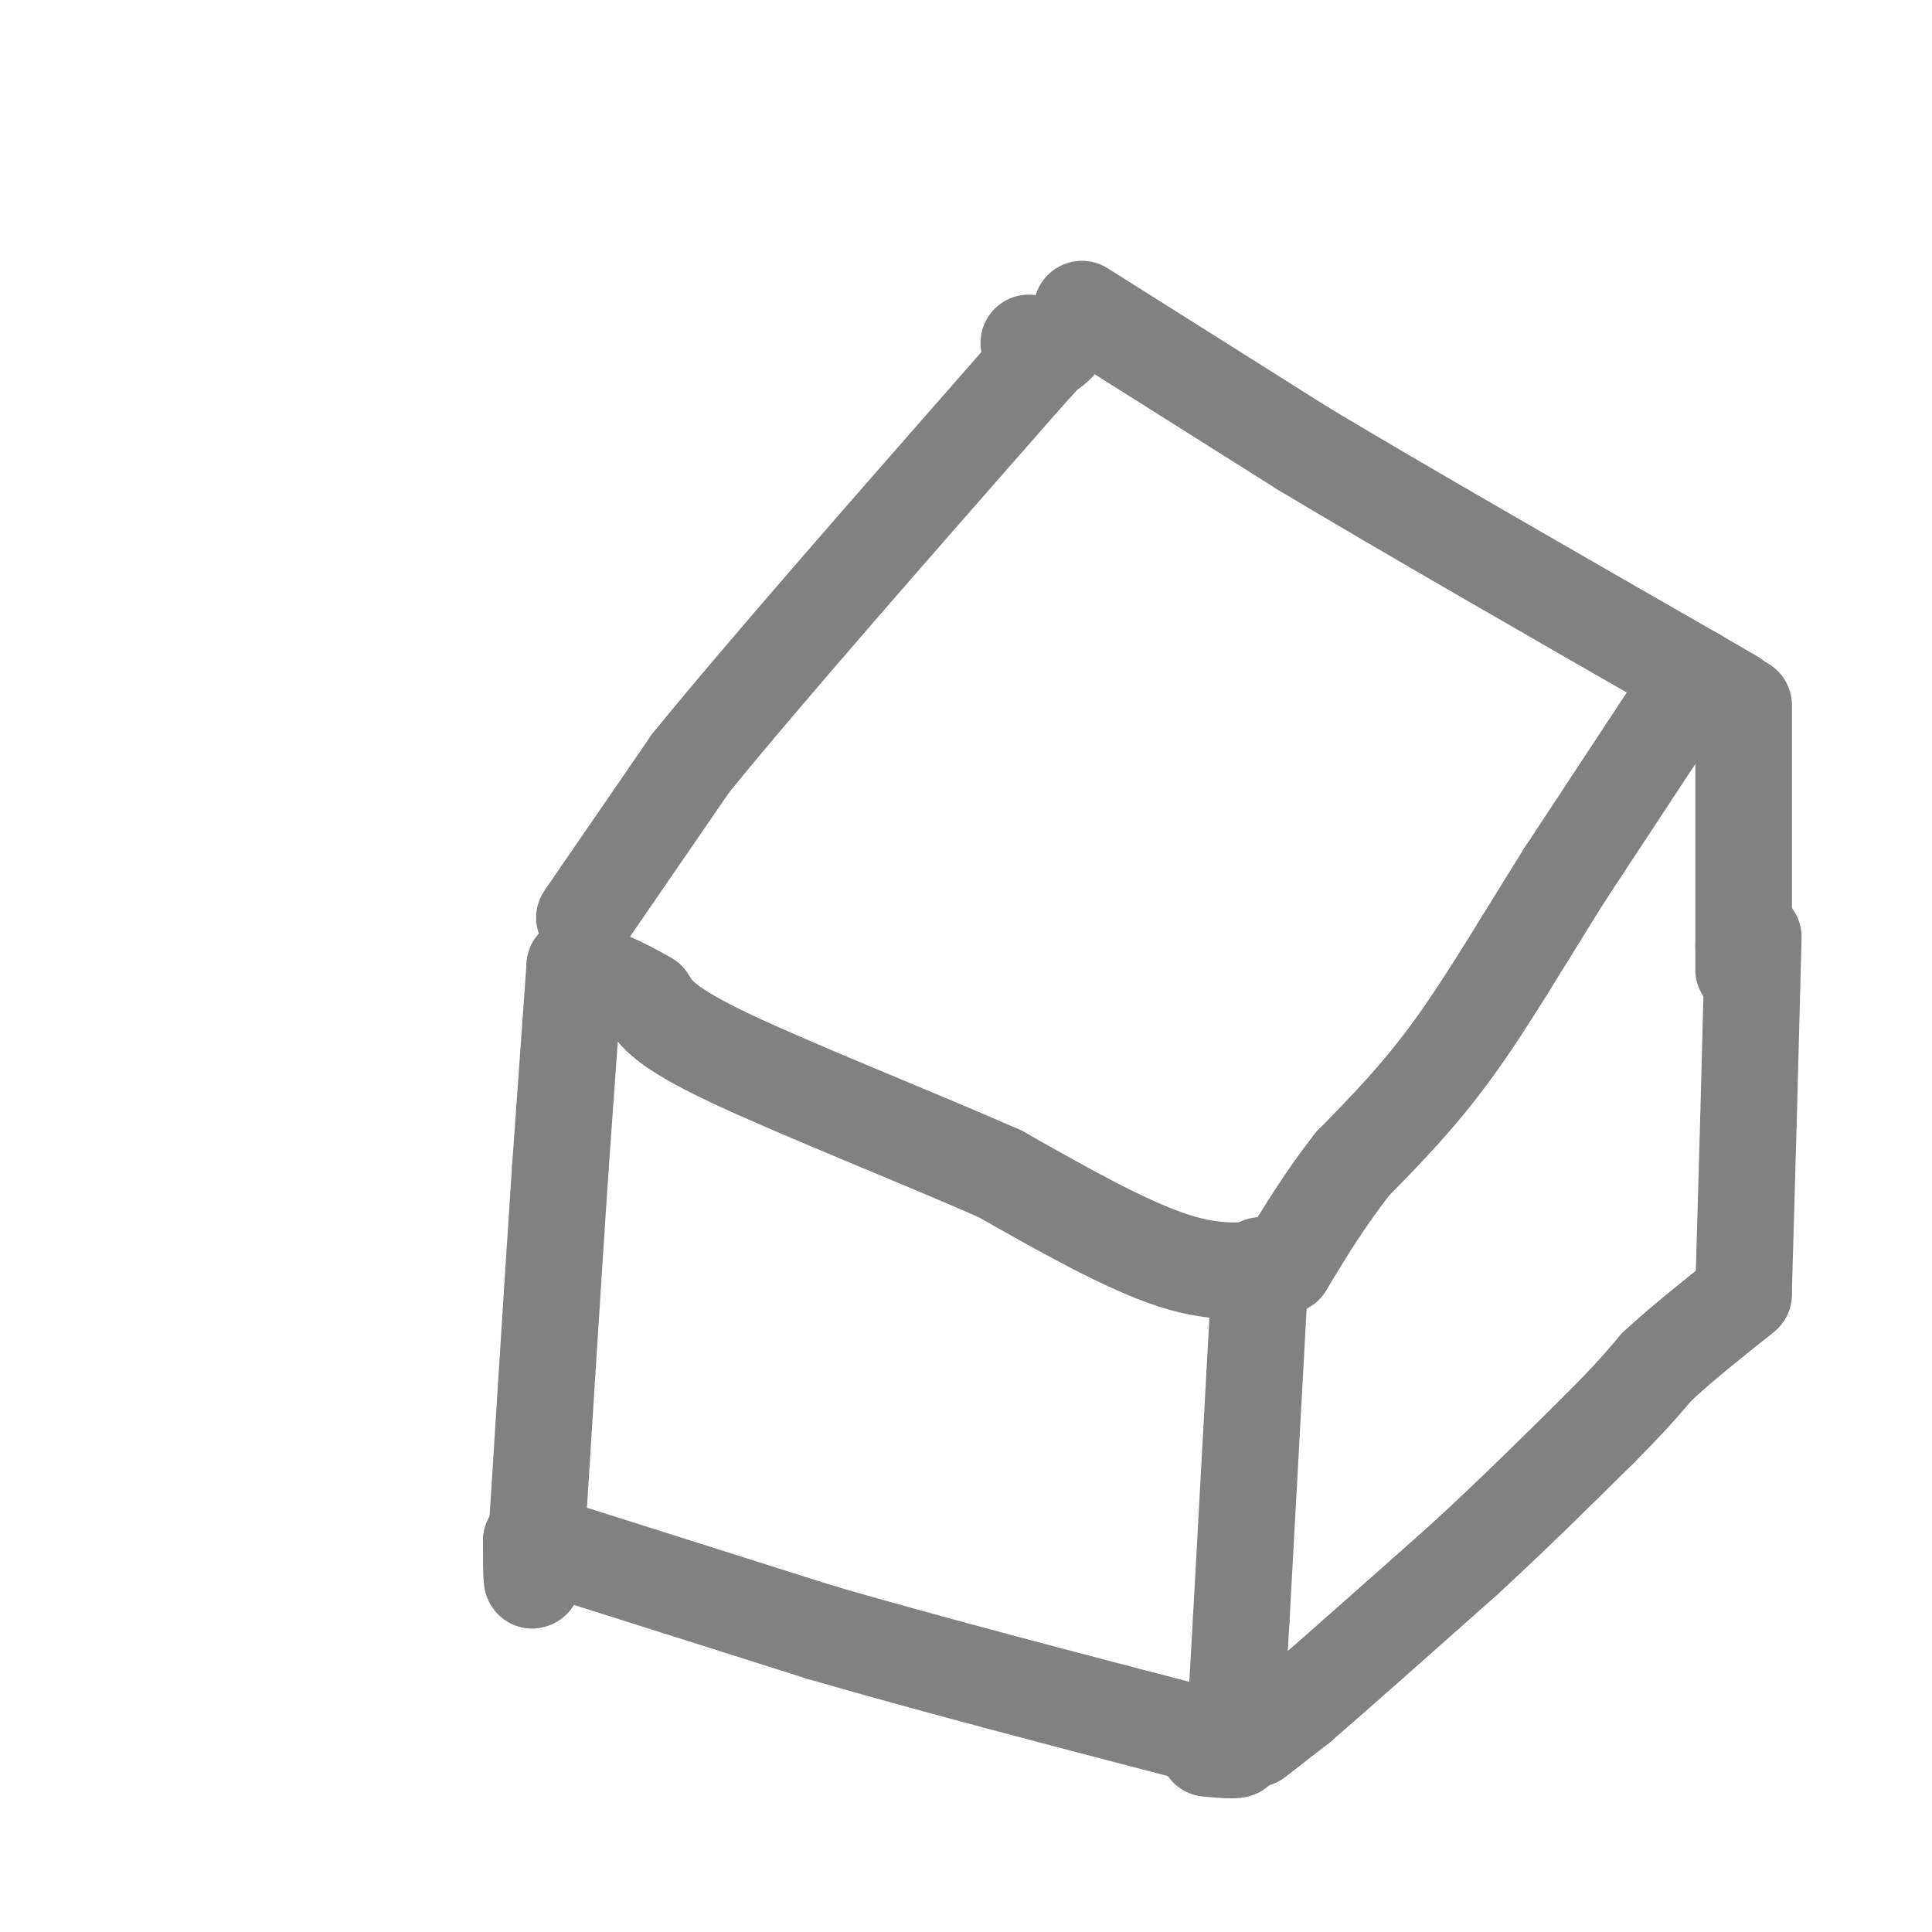
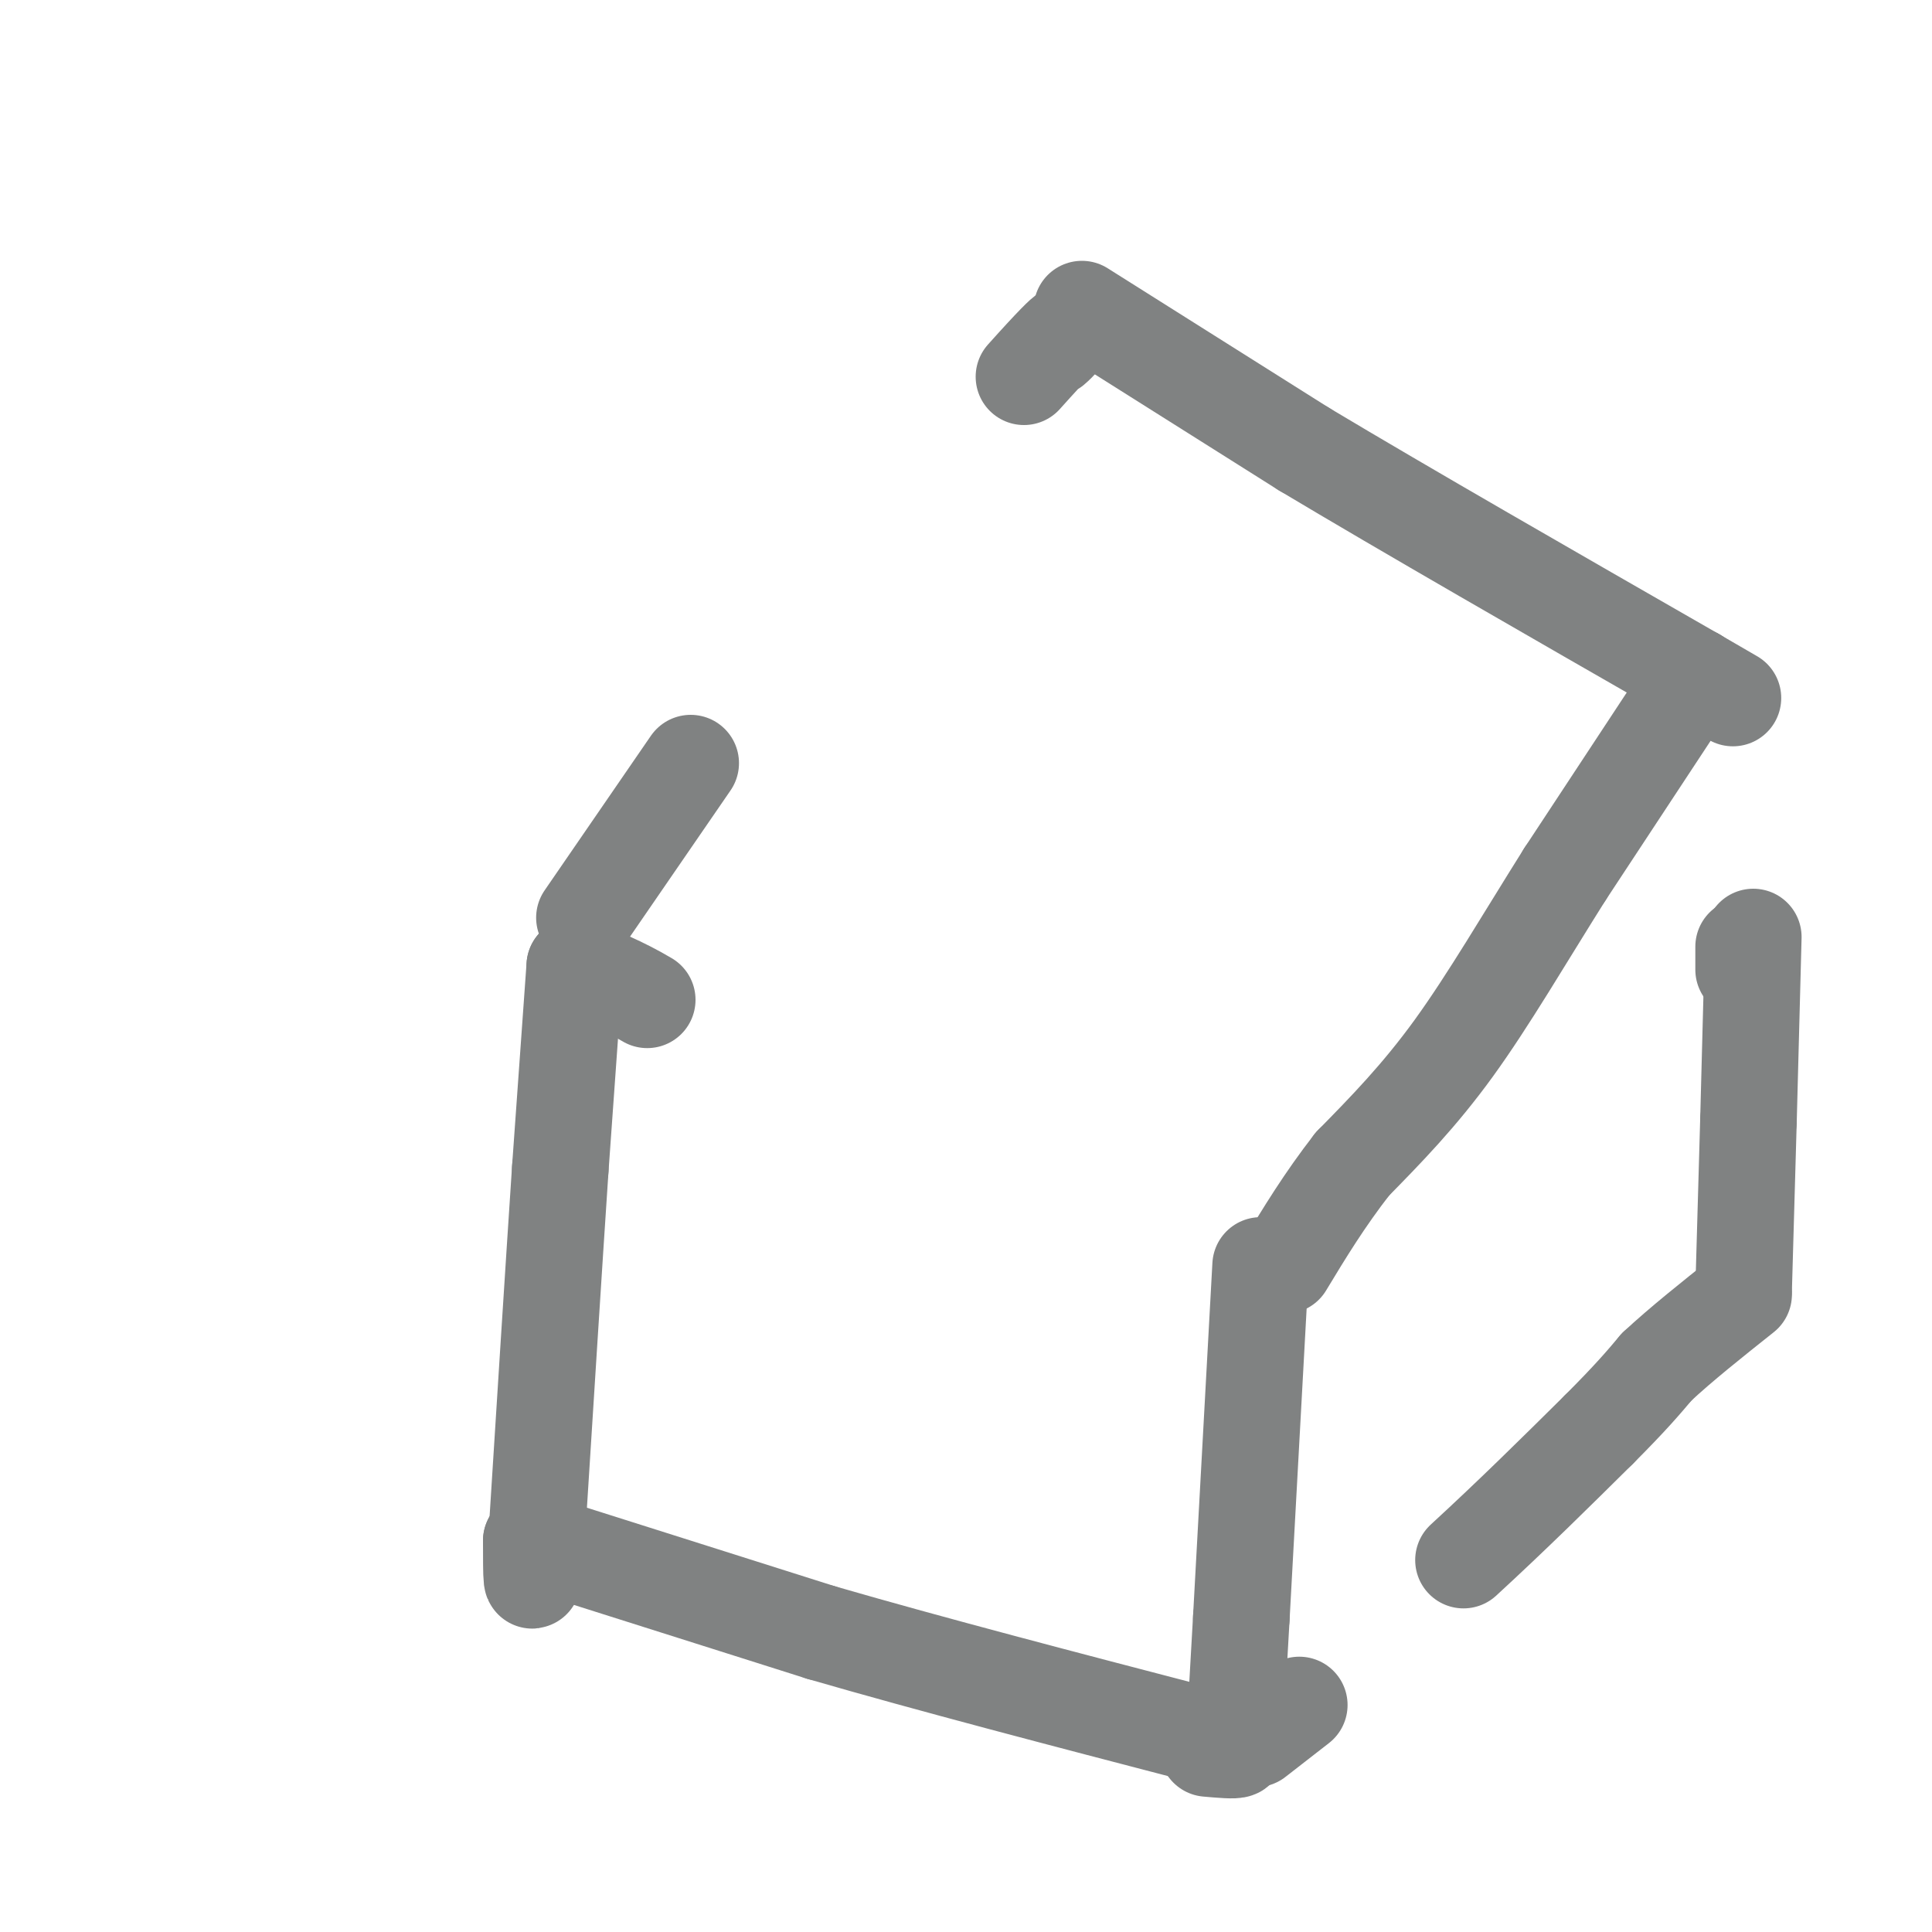
<svg xmlns="http://www.w3.org/2000/svg" viewBox="0 0 400 400" version="1.1">
  <g fill="none" stroke="#808282" stroke-width="20" stroke-linecap="round" stroke-linejoin="round">
    <path d="M121,190c0.000,0.000 22.000,-32.000 22,-32" />
-     <path d="M143,158c15.167,-18.667 42.083,-49.333 69,-80" />
-     <path d="M212,78c12.289,-13.733 8.511,-8.067 6,-6c-2.511,2.067 -3.756,0.533 -5,-1" />
+     <path d="M212,78c12.289,-13.733 8.511,-8.067 6,-6" />
    <path d="M224,64c0.000,0.000 46.000,29.000 46,29" />
    <path d="M270,93c21.167,12.667 51.083,29.833 81,47" />
    <path d="M351,140c13.500,7.833 6.750,3.917 0,0" />
    <path d="M351,140c0.000,0.000 -27.000,41.000 -27,41" />
    <path d="M324,181c-8.378,13.311 -15.822,26.089 -23,36c-7.178,9.911 -14.089,16.956 -21,24" />
    <path d="M280,241c-5.833,7.500 -9.917,14.250 -14,21" />
-     <path d="M266,262c-6.583,1.083 -13.167,2.167 -23,-1c-9.833,-3.167 -22.917,-10.583 -36,-18" />
-     <path d="M207,243c-17.289,-7.600 -42.511,-17.600 -56,-24c-13.489,-6.400 -15.244,-9.200 -17,-12" />
    <path d="M134,207c-5.333,-3.167 -10.167,-5.083 -15,-7" />
    <path d="M119,200c0.000,0.000 -3.000,42.000 -3,42" />
    <path d="M116,242c-1.333,20.000 -3.167,49.000 -5,78" />
    <path d="M111,320c-1.000,12.833 -1.000,5.917 -1,-1" />
    <path d="M110,319c0.000,0.000 60.000,19.000 60,19" />
    <path d="M170,338c23.000,6.667 50.500,13.833 78,21" />
    <path d="M248,359c13.333,4.000 7.667,3.500 2,3" />
    <path d="M261,262c0.000,0.000 -4.000,73.000 -4,73" />
    <path d="M257,335c-0.833,15.000 -0.917,16.000 -1,17" />
-     <path d="M361,146c0.000,0.000 0.000,50.000 0,50" />
    <path d="M361,196c0.000,8.333 0.000,4.167 0,0" />
    <path d="M260,360c0.000,0.000 9.000,-7.000 9,-7" />
-     <path d="M269,353c7.167,-6.167 20.583,-18.083 34,-30" />
    <path d="M303,323c10.333,-9.500 19.167,-18.250 28,-27" />
    <path d="M331,296c6.667,-6.667 9.333,-9.833 12,-13" />
    <path d="M343,283c5.000,-4.667 11.500,-9.833 18,-15" />
    <path d="M363,194c0.000,0.000 -1.000,38.000 -1,38" />
    <path d="M362,232c-0.333,12.167 -0.667,23.583 -1,35" />
  </g>
</svg>